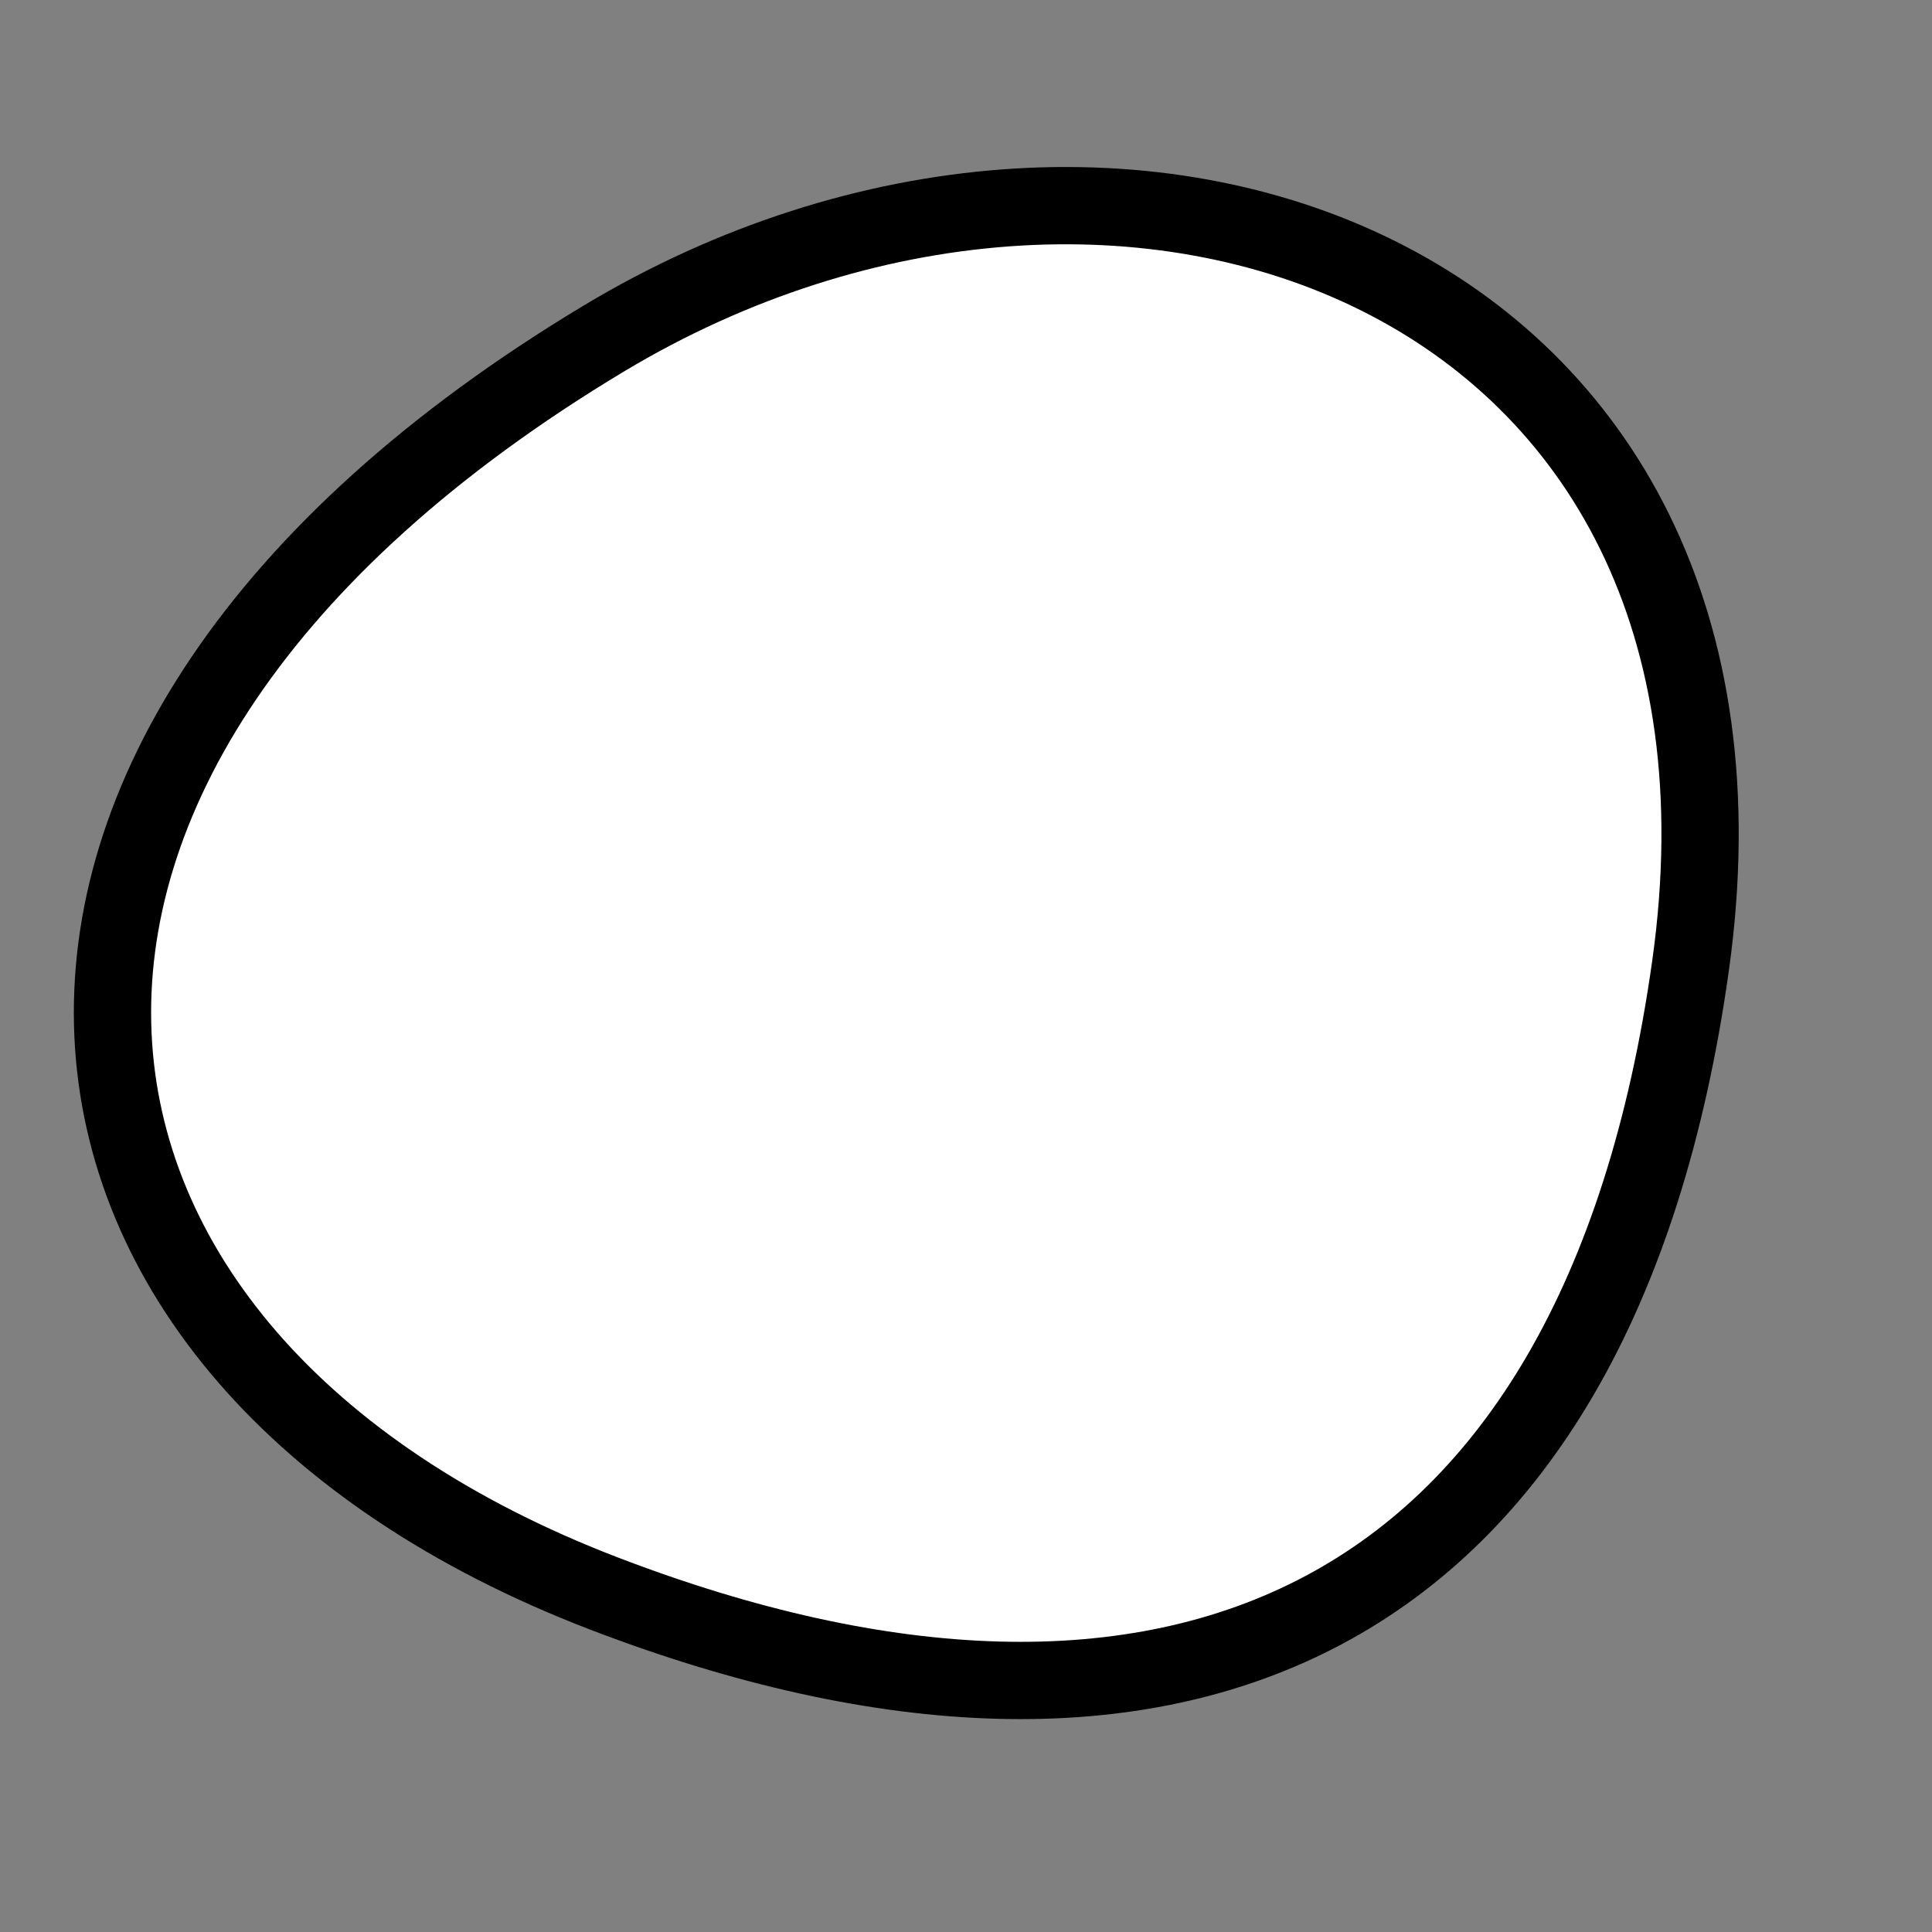
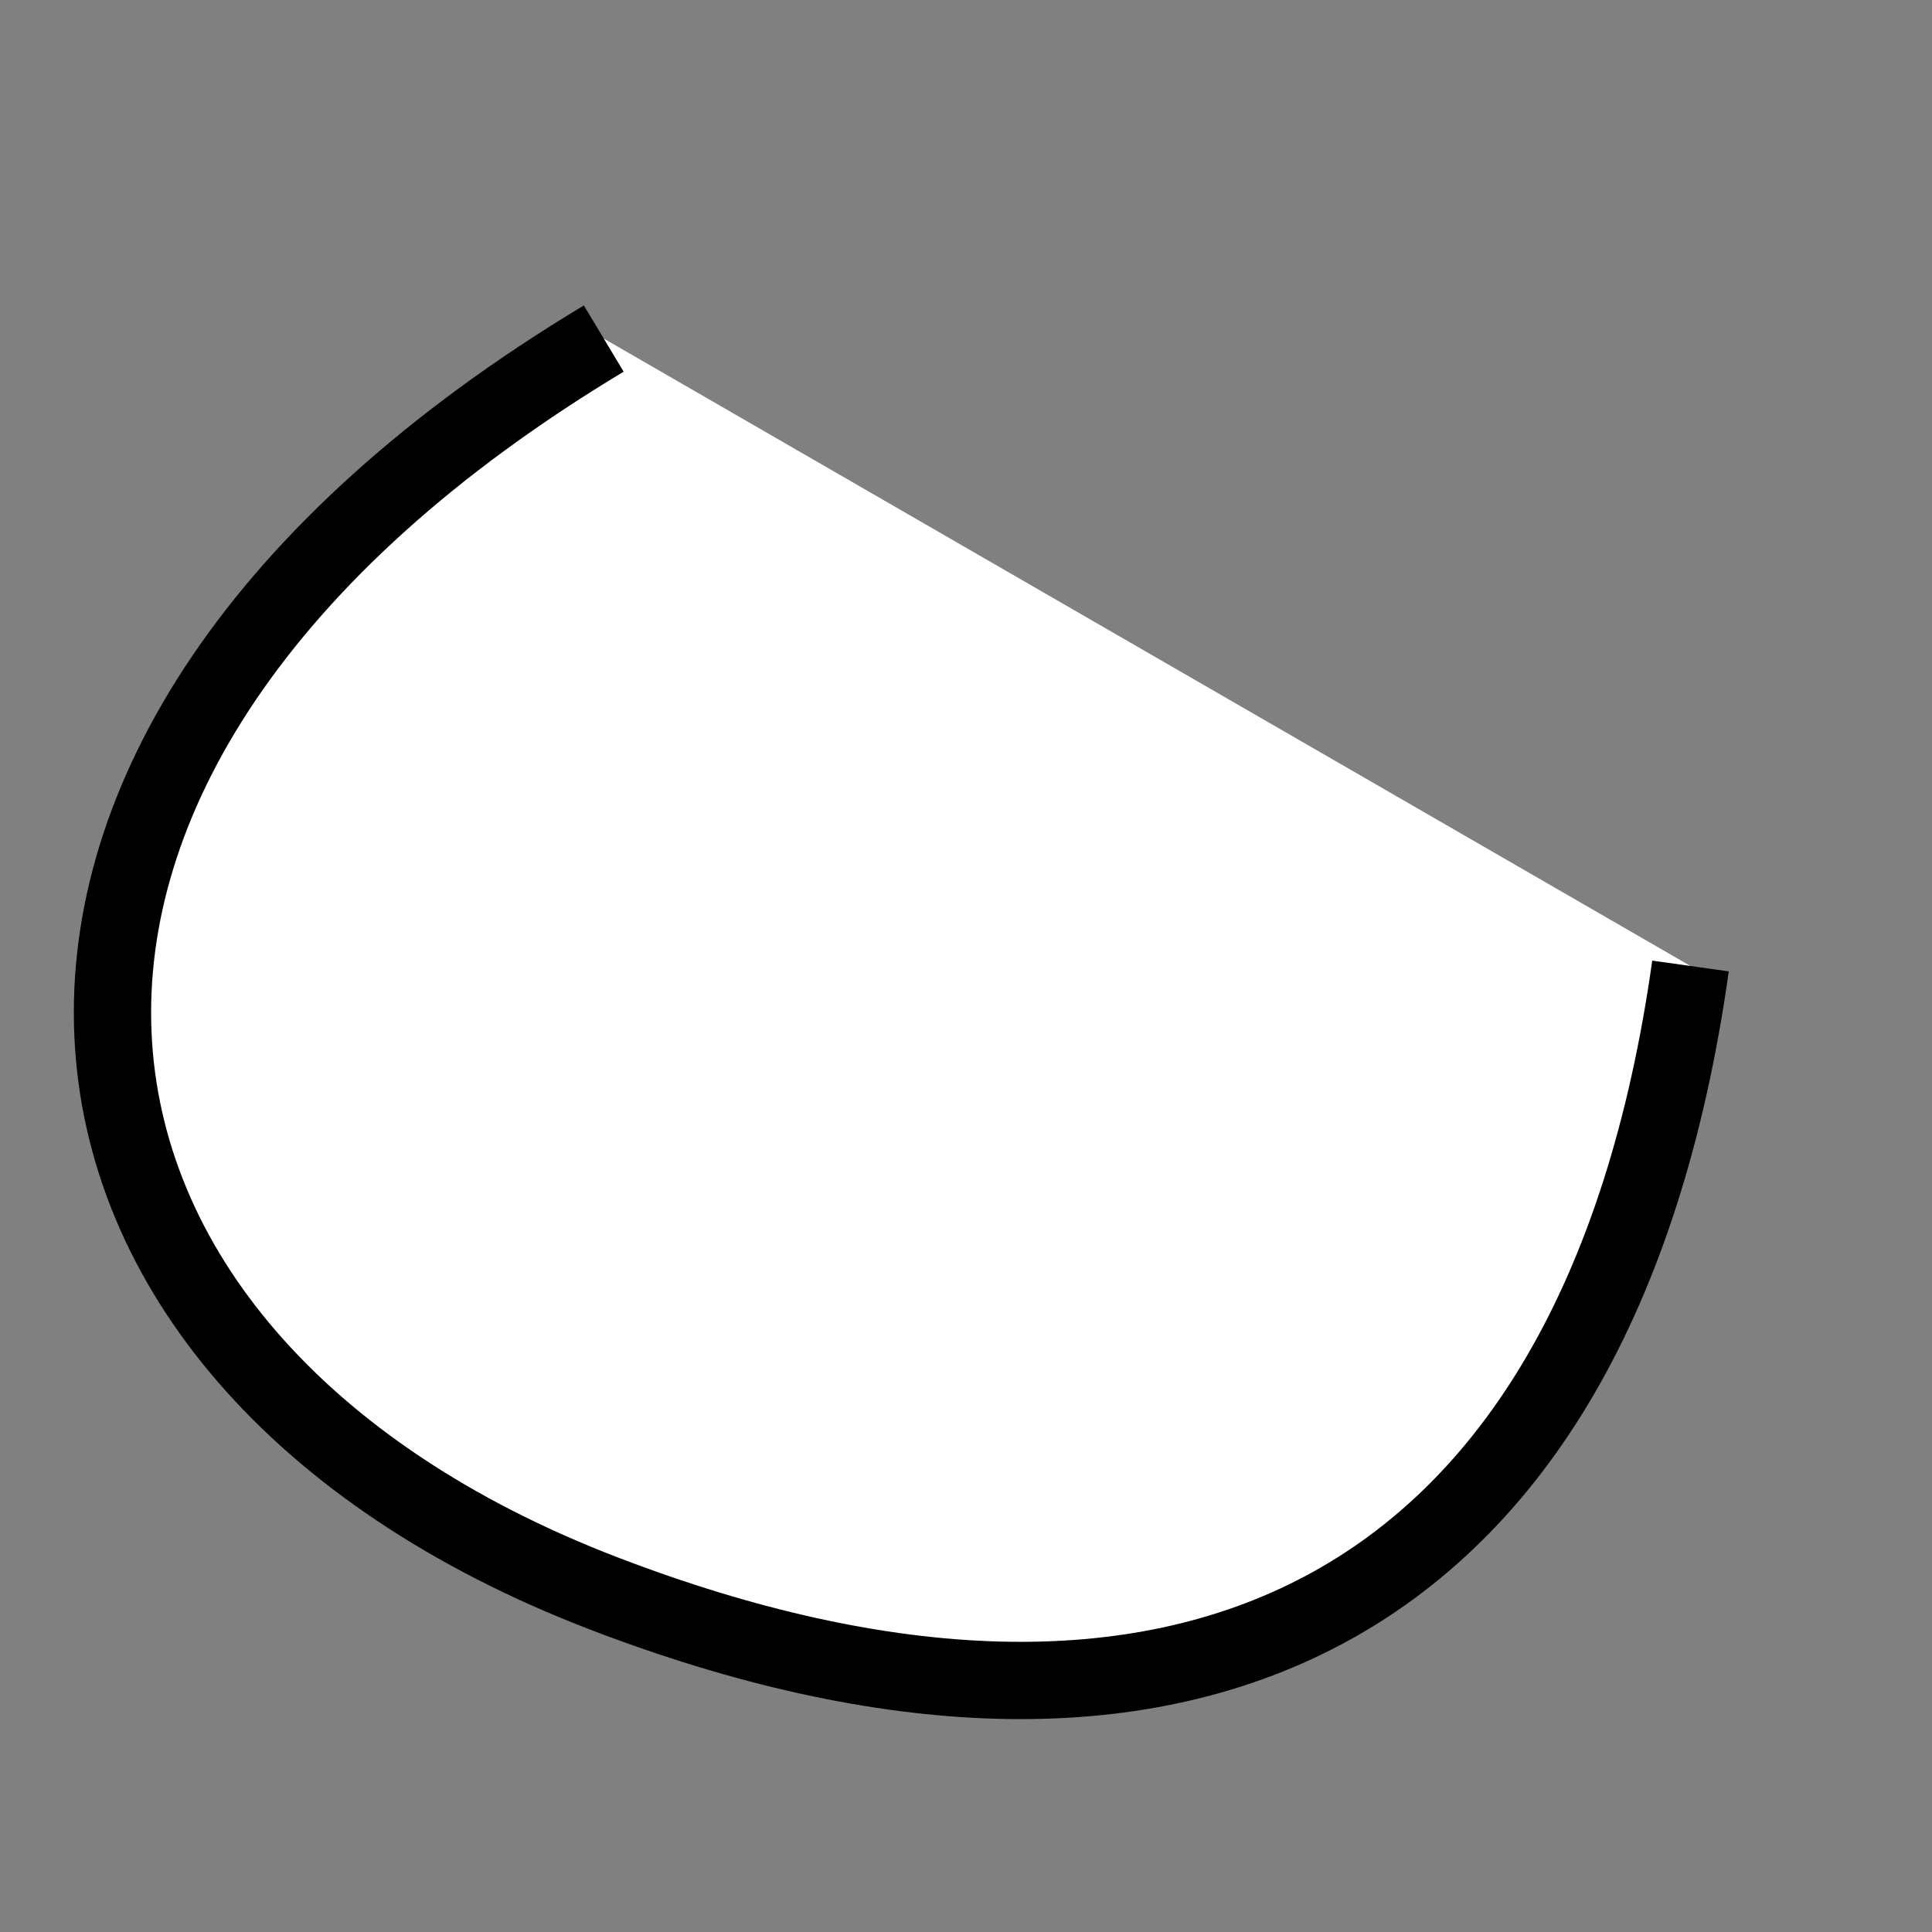
<svg xmlns="http://www.w3.org/2000/svg" version="1.1" viewBox="0 0 400 400" width="400" height="400">
  <rect x="0" y="0" width="400" height="400" fill="#808080" stroke="none" />
  <style type="text/css">
circle,
.bezier{
	stroke:#000000;
	fill:#fff;
	stroke-width:16;
}
</style>
  <g>
-     <path id="bezier" d="M350,200C330.65,337.65 241.7,374.7 125,329.904C-1.97,281.17 -19,156.62 125,70.096C232.15,5.72 370.18,56.41 350,200" class="bezier" />
+     <path id="bezier" d="M350,200C330.65,337.65 241.7,374.7 125,329.904C-1.97,281.17 -19,156.62 125,70.096" class="bezier" />
  </g>
</svg>